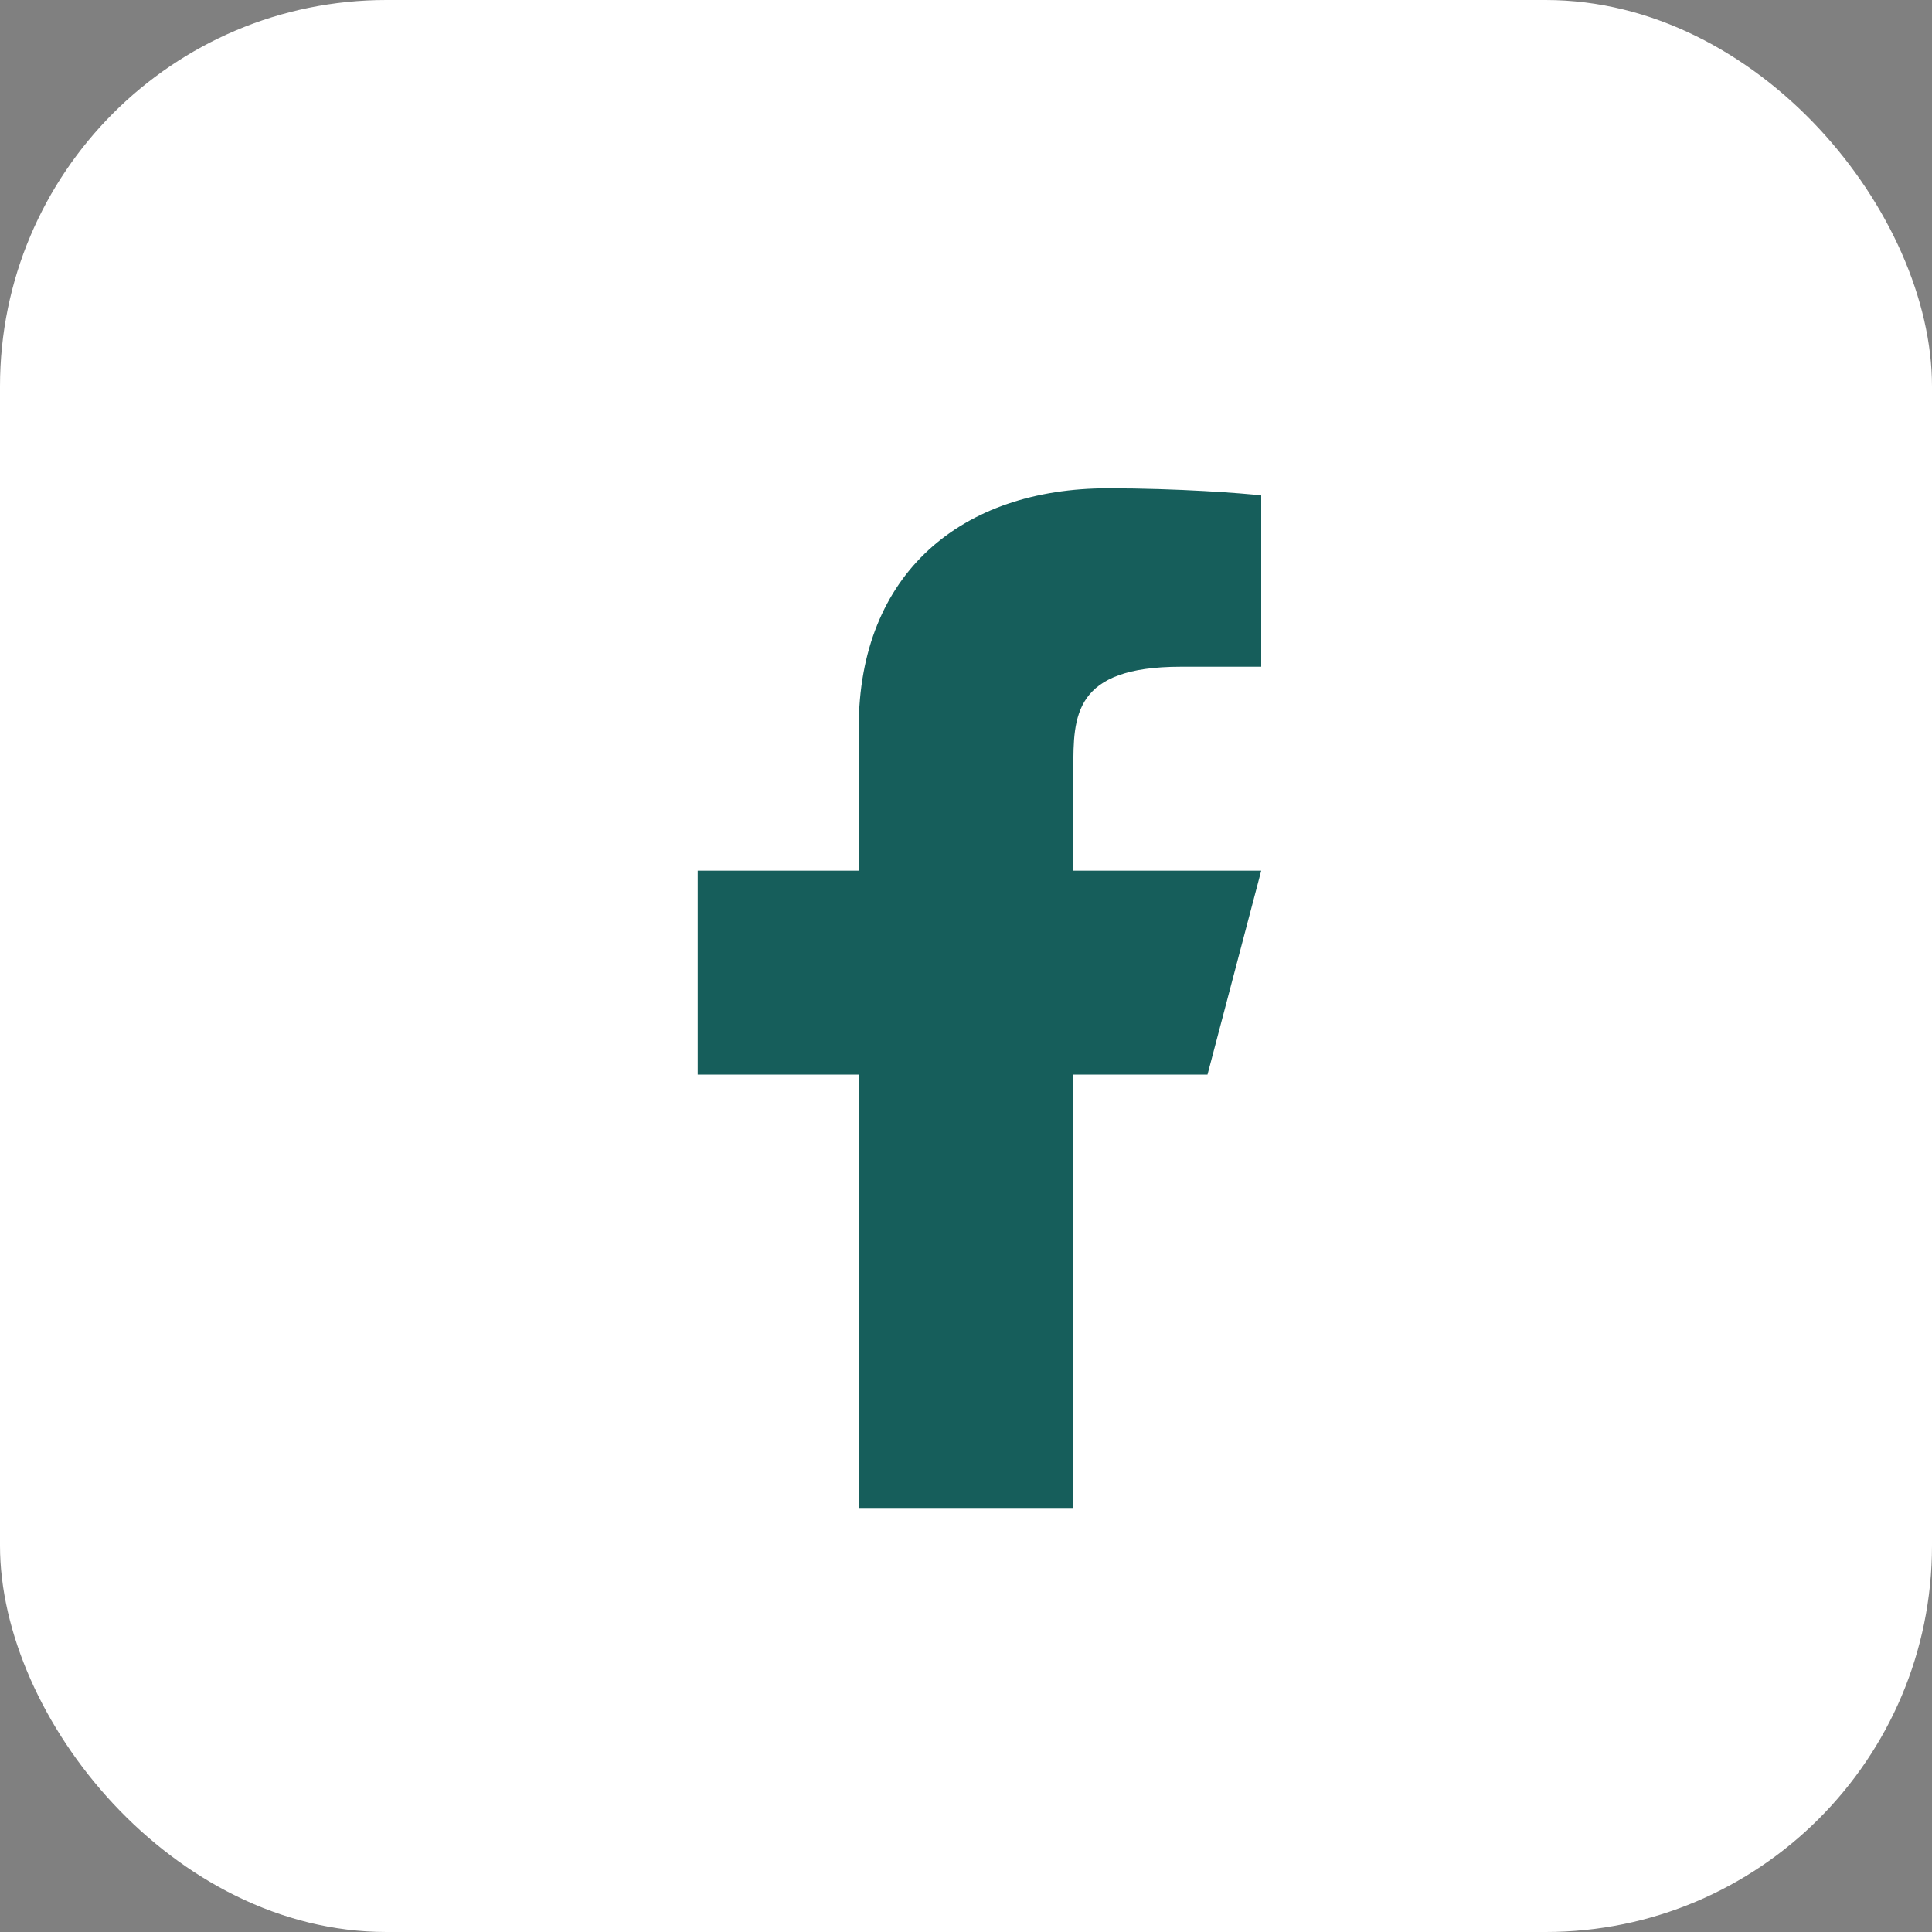
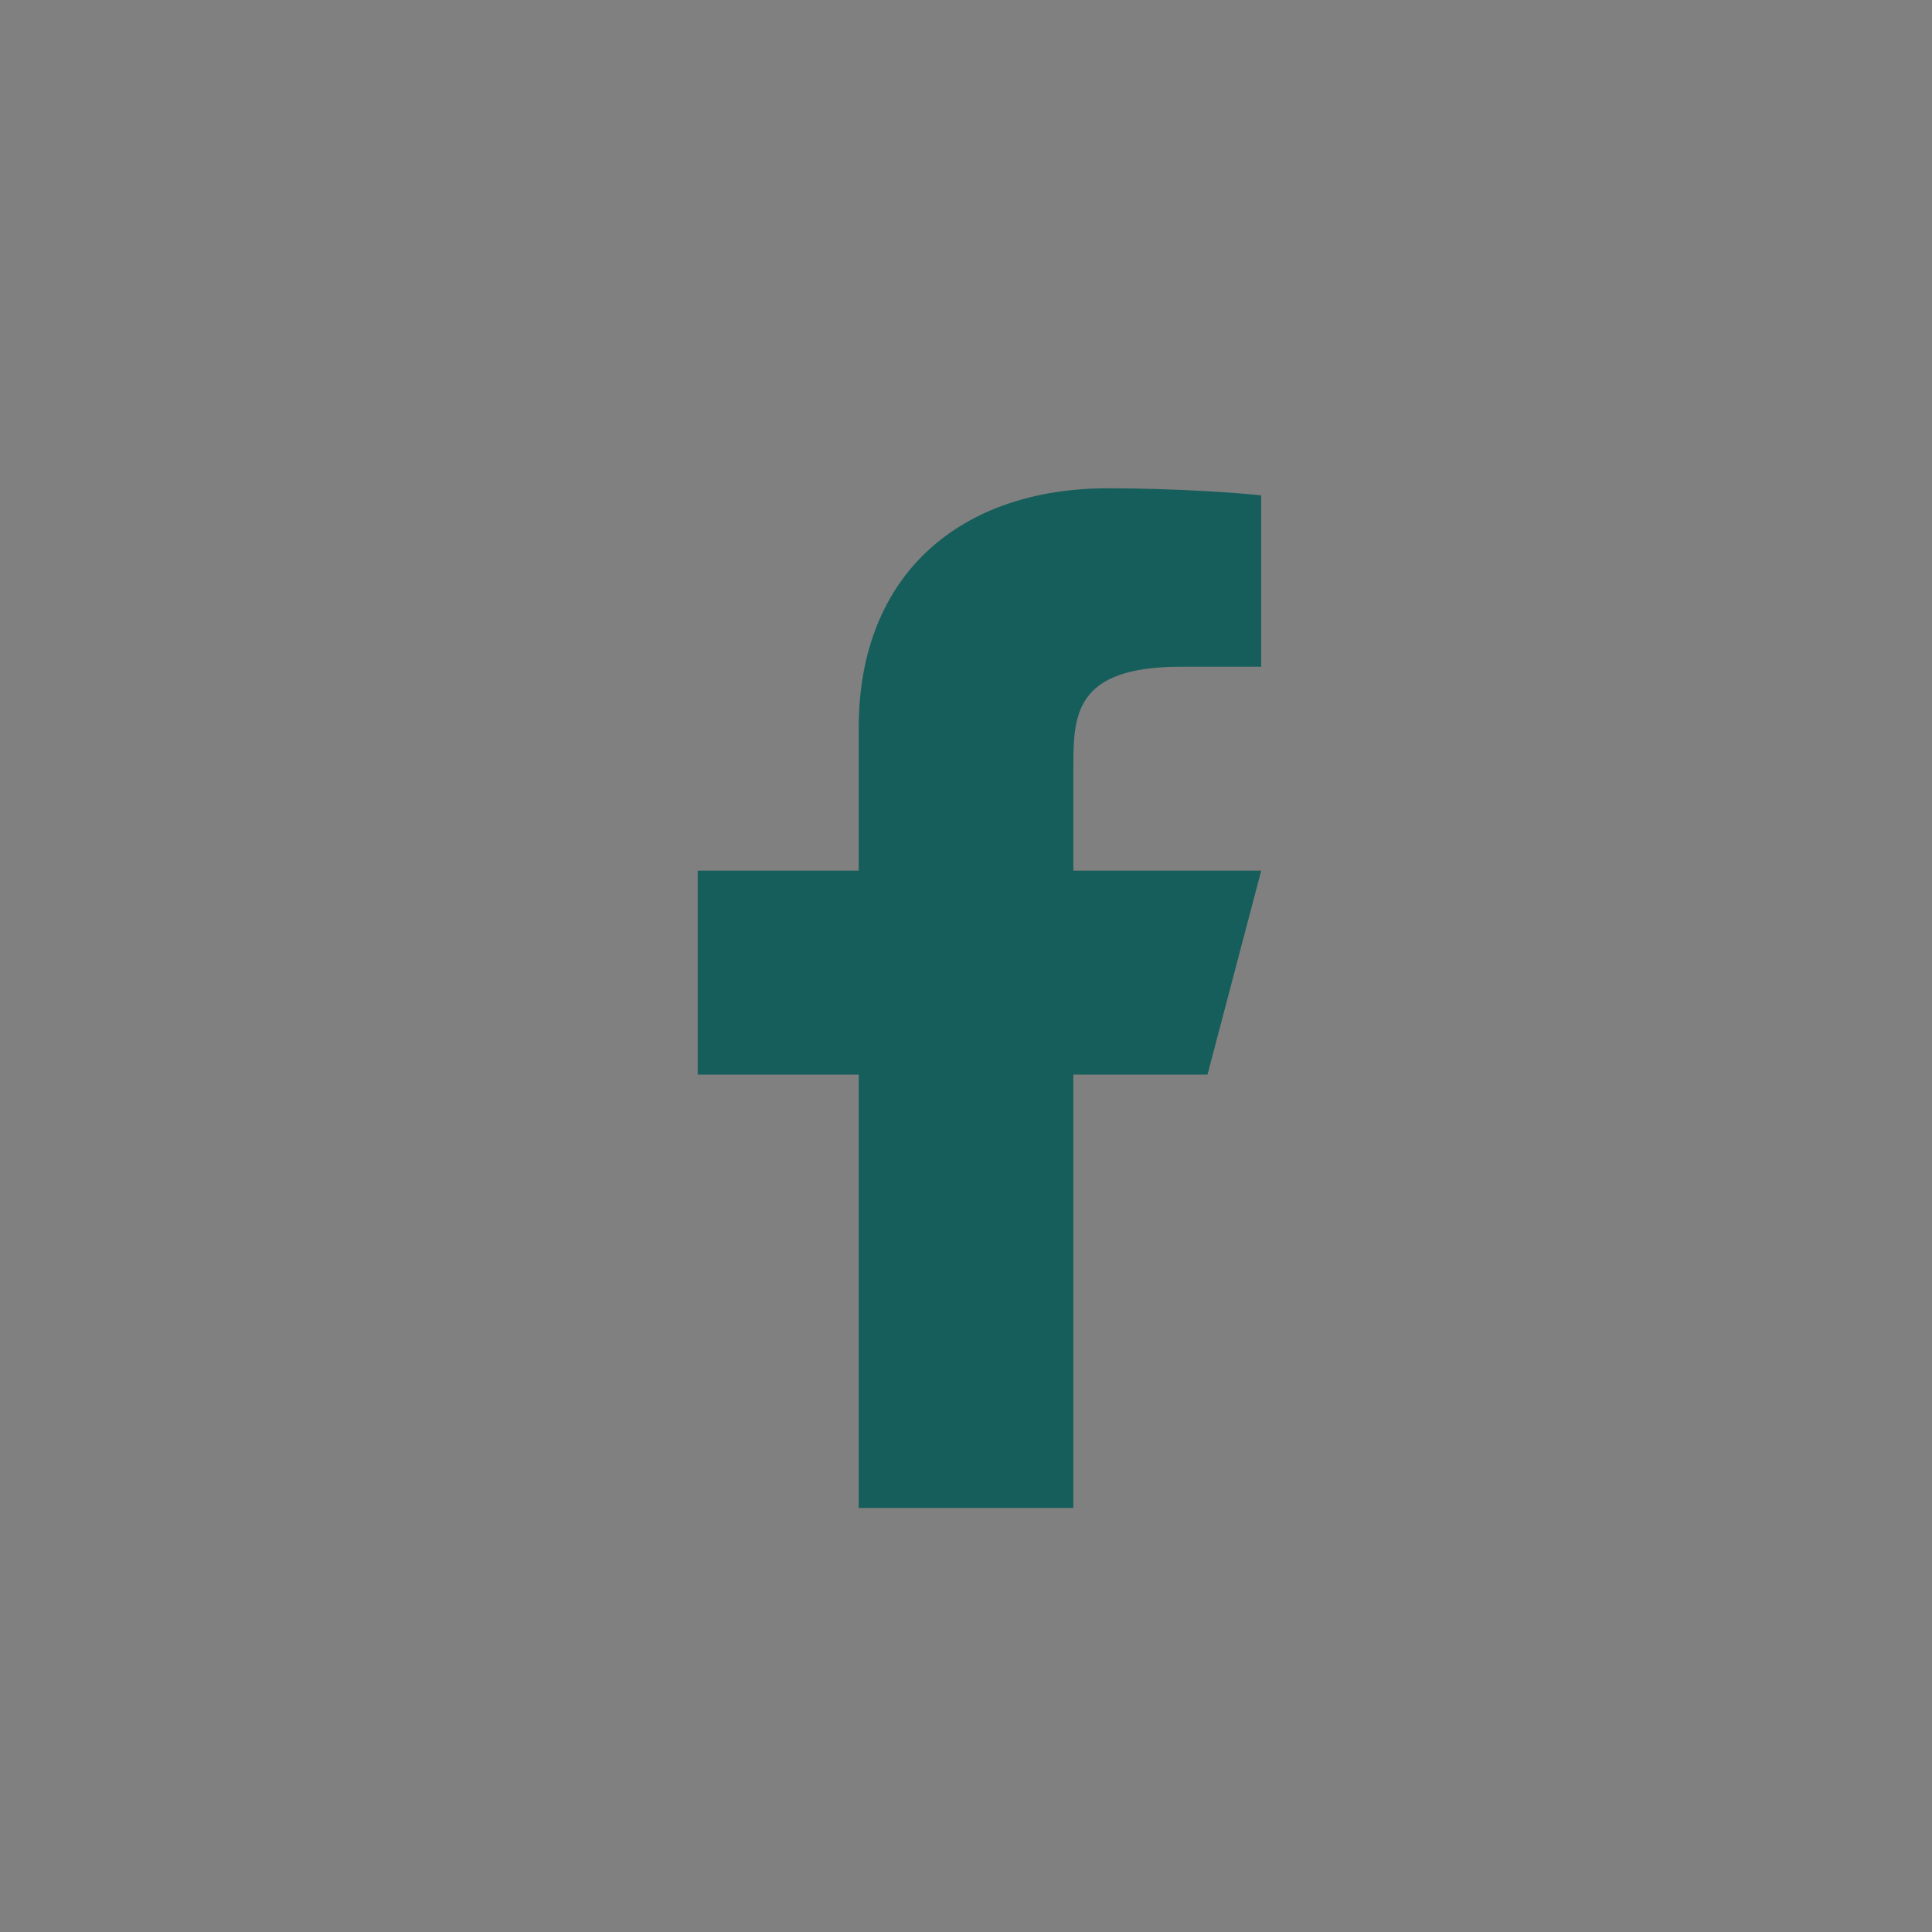
<svg xmlns="http://www.w3.org/2000/svg" width="30" height="30" viewBox="0 0 30 30" fill="none">
  <rect x="0" y="0" width="30" height="30" fill="#808080" stroke="none" />
-   <rect width="30" height="30" rx="6" fill="white" />
  <path d="M16.667 16.686H18.75L19.584 13.52H16.667V11.936C16.667 11.121 16.667 10.353 18.334 10.353H19.584V7.693C19.312 7.659 18.286 7.582 17.203 7.582C14.94 7.582 13.334 8.894 13.334 11.303V13.52H10.834V16.686H13.334V23.415H16.667V16.686Z" fill="#165E5B" />
</svg>